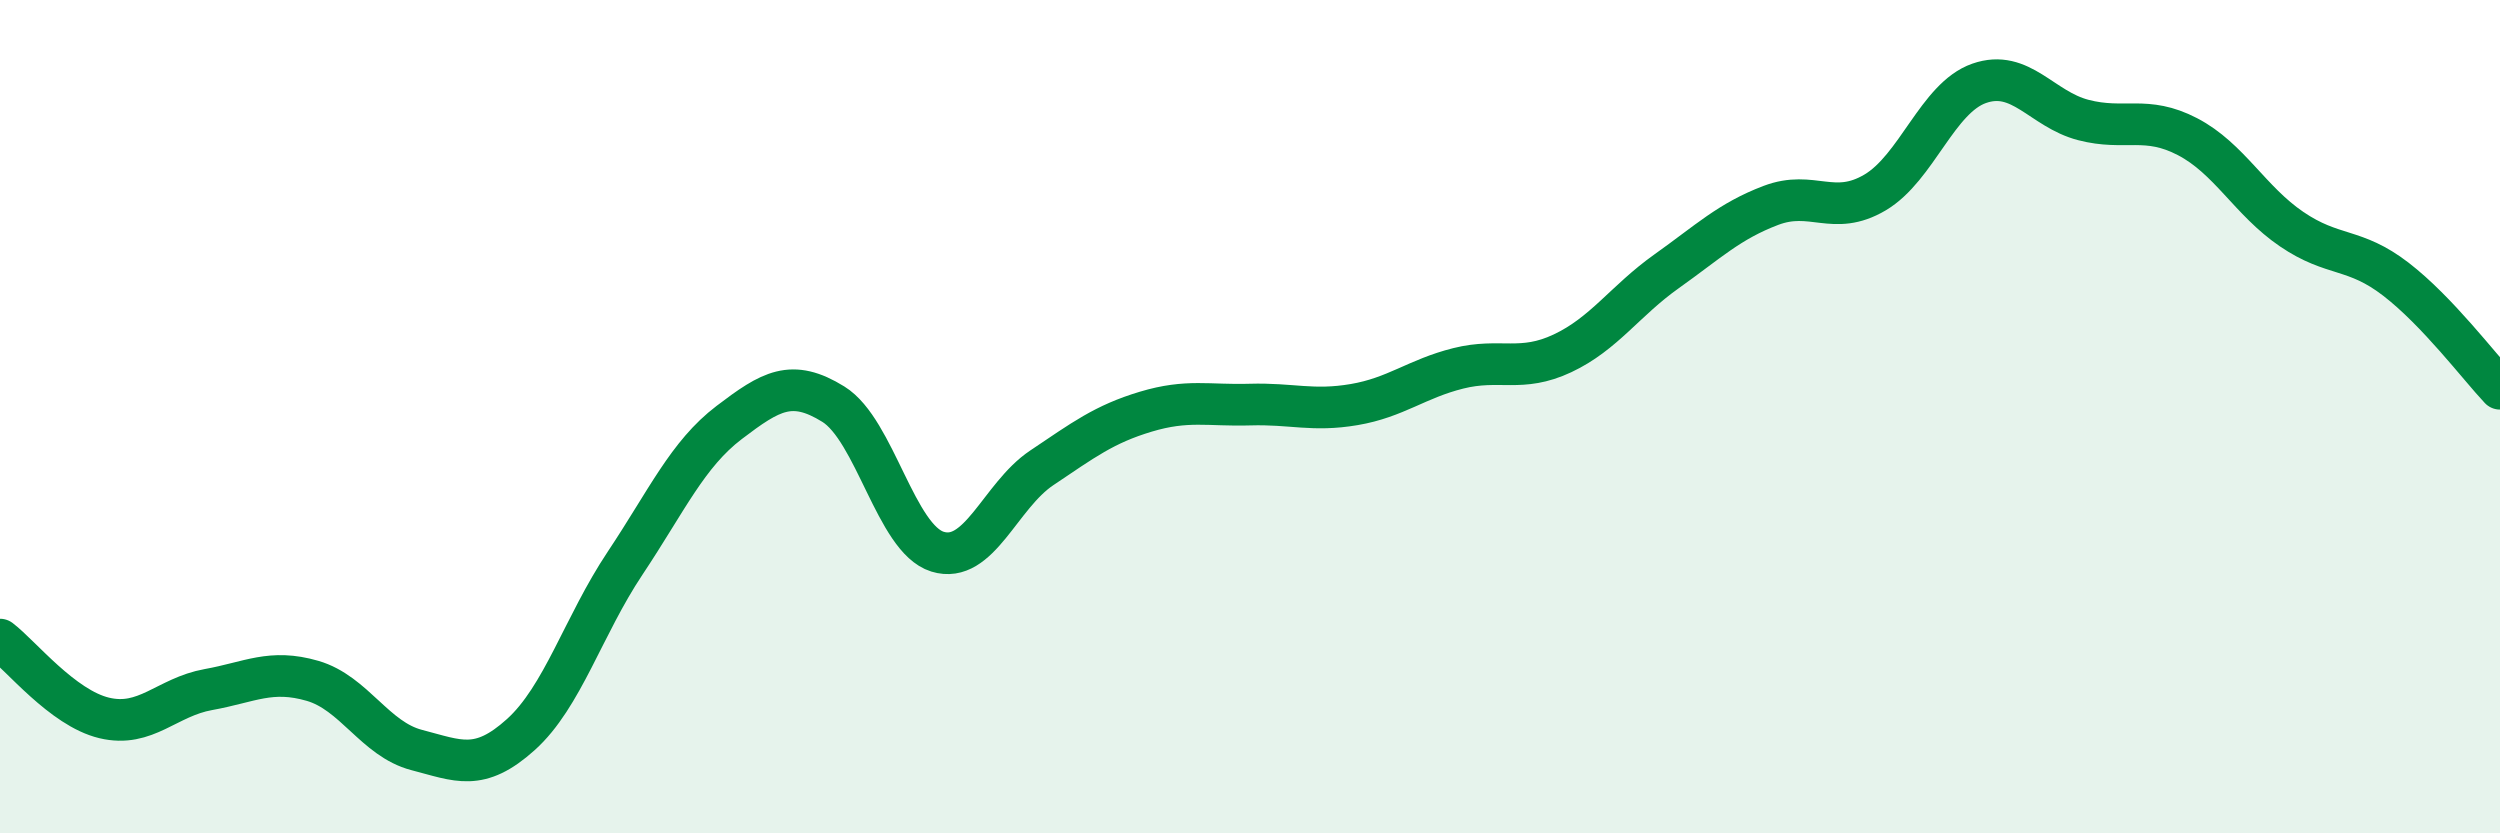
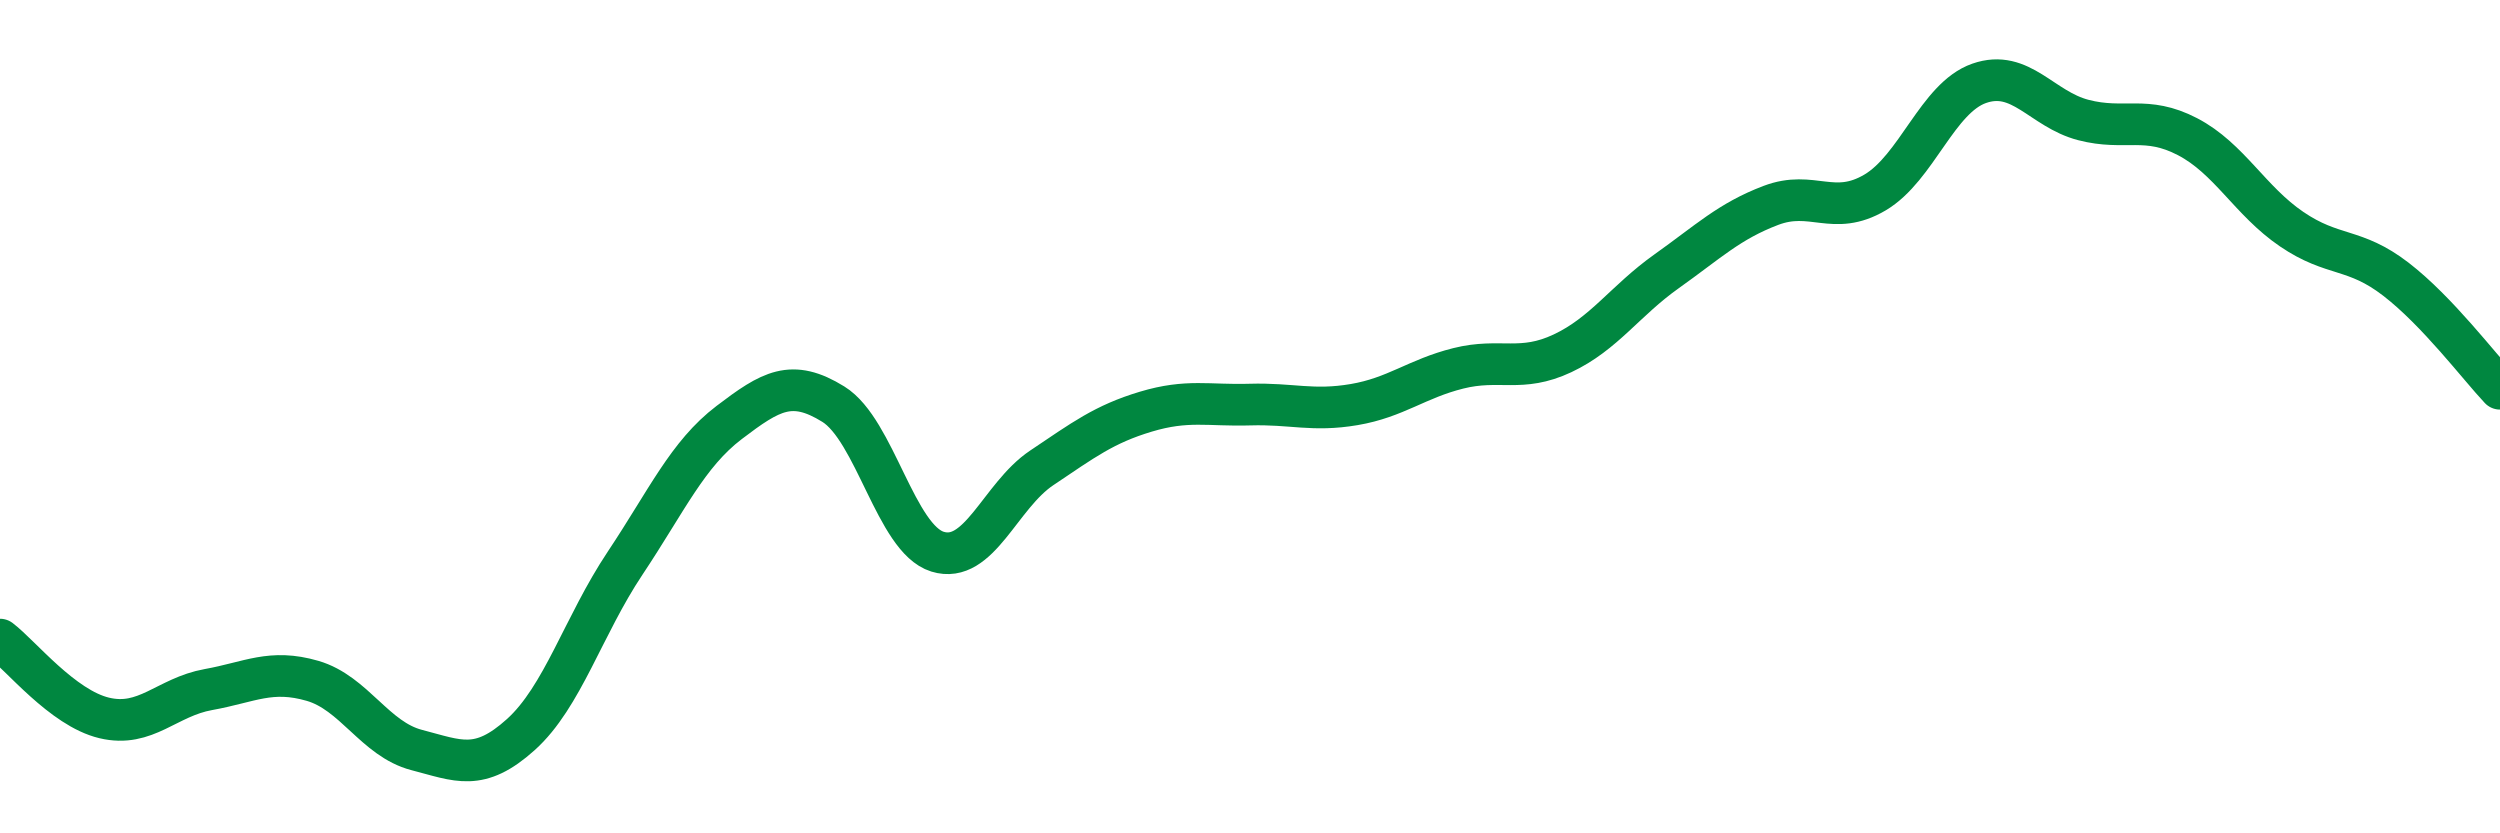
<svg xmlns="http://www.w3.org/2000/svg" width="60" height="20" viewBox="0 0 60 20">
-   <path d="M 0,15.35 C 0.5,15.73 1.5,16.99 2.5,17.23 C 3.5,17.47 4,16.73 5,16.55 C 6,16.37 6.5,16.05 7.5,16.34 C 8.5,16.63 9,17.74 10,18 C 11,18.26 11.5,18.53 12.5,17.63 C 13.5,16.73 14,15.02 15,13.52 C 16,12.02 16.5,10.9 17.5,10.14 C 18.5,9.38 19,9.08 20,9.7 C 21,10.32 21.5,12.93 22.5,13.24 C 23.5,13.55 24,11.9 25,11.23 C 26,10.56 26.5,10.18 27.5,9.88 C 28.5,9.58 29,9.74 30,9.71 C 31,9.68 31.5,9.88 32.5,9.71 C 33.5,9.54 34,9.09 35,8.84 C 36,8.59 36.5,8.95 37.5,8.48 C 38.5,8.01 39,7.22 40,6.51 C 41,5.8 41.5,5.31 42.5,4.93 C 43.5,4.55 44,5.21 45,4.62 C 46,4.03 46.5,2.35 47.5,2 C 48.5,1.65 49,2.62 50,2.88 C 51,3.14 51.5,2.76 52.5,3.28 C 53.5,3.8 54,4.82 55,5.5 C 56,6.18 56.5,5.93 57.5,6.7 C 58.5,7.47 59.5,8.8 60,9.33L60 20L0 20Z" fill="#008740" opacity="0.1" stroke-linecap="round" stroke-linejoin="round" />
  <path d="M 0,15.35 C 0.5,15.73 1.5,16.99 2.5,17.23 C 3.5,17.47 4,16.73 5,16.55 C 6,16.37 6.5,16.05 7.5,16.34 C 8.5,16.63 9,17.74 10,18 C 11,18.26 11.5,18.53 12.5,17.63 C 13.5,16.73 14,15.02 15,13.52 C 16,12.02 16.5,10.9 17.5,10.14 C 18.5,9.38 19,9.08 20,9.7 C 21,10.32 21.5,12.93 22.5,13.24 C 23.5,13.55 24,11.9 25,11.23 C 26,10.56 26.5,10.18 27.5,9.88 C 28.5,9.58 29,9.74 30,9.71 C 31,9.68 31.5,9.88 32.5,9.71 C 33.5,9.54 34,9.09 35,8.84 C 36,8.59 36.5,8.95 37.5,8.48 C 38.5,8.01 39,7.22 40,6.51 C 41,5.8 41.5,5.31 42.5,4.93 C 43.5,4.55 44,5.21 45,4.62 C 46,4.03 46.5,2.35 47.5,2 C 48.5,1.65 49,2.62 50,2.88 C 51,3.14 51.5,2.76 52.5,3.28 C 53.5,3.8 54,4.82 55,5.5 C 56,6.18 56.5,5.93 57.5,6.7 C 58.5,7.47 59.5,8.8 60,9.33" stroke="#008740" stroke-width="1" fill="none" stroke-linecap="round" stroke-linejoin="round" />
</svg>